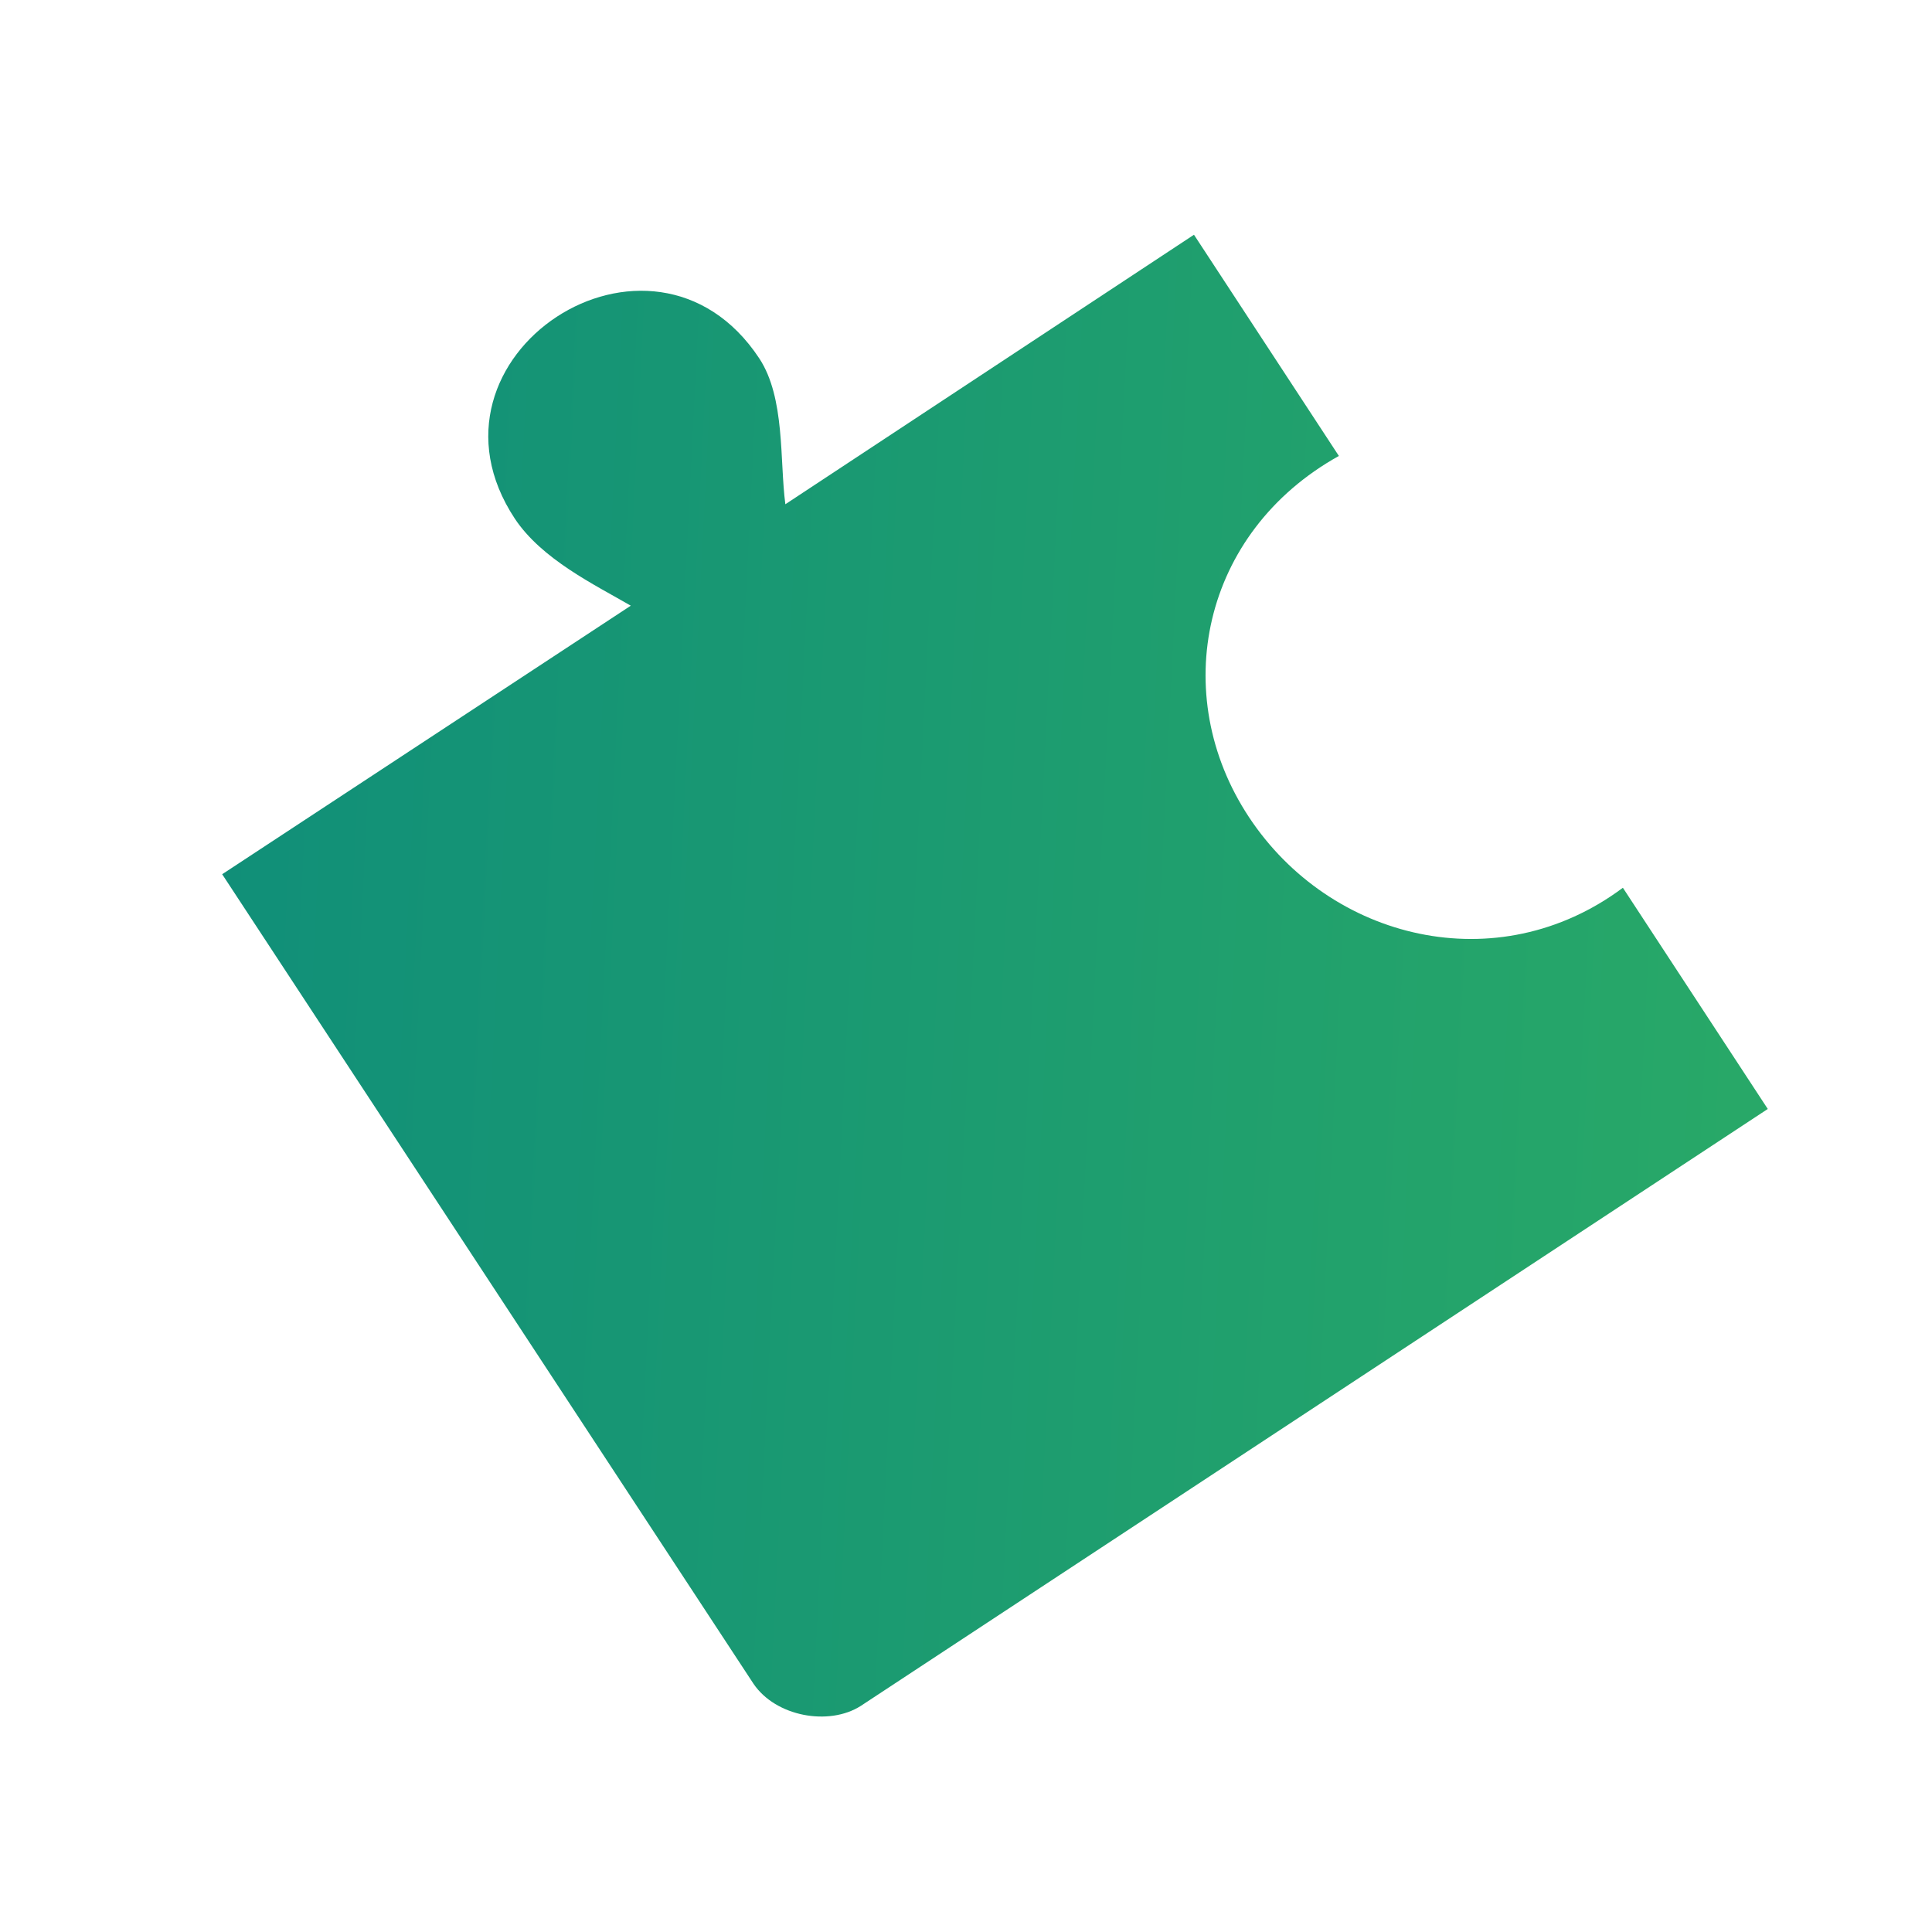
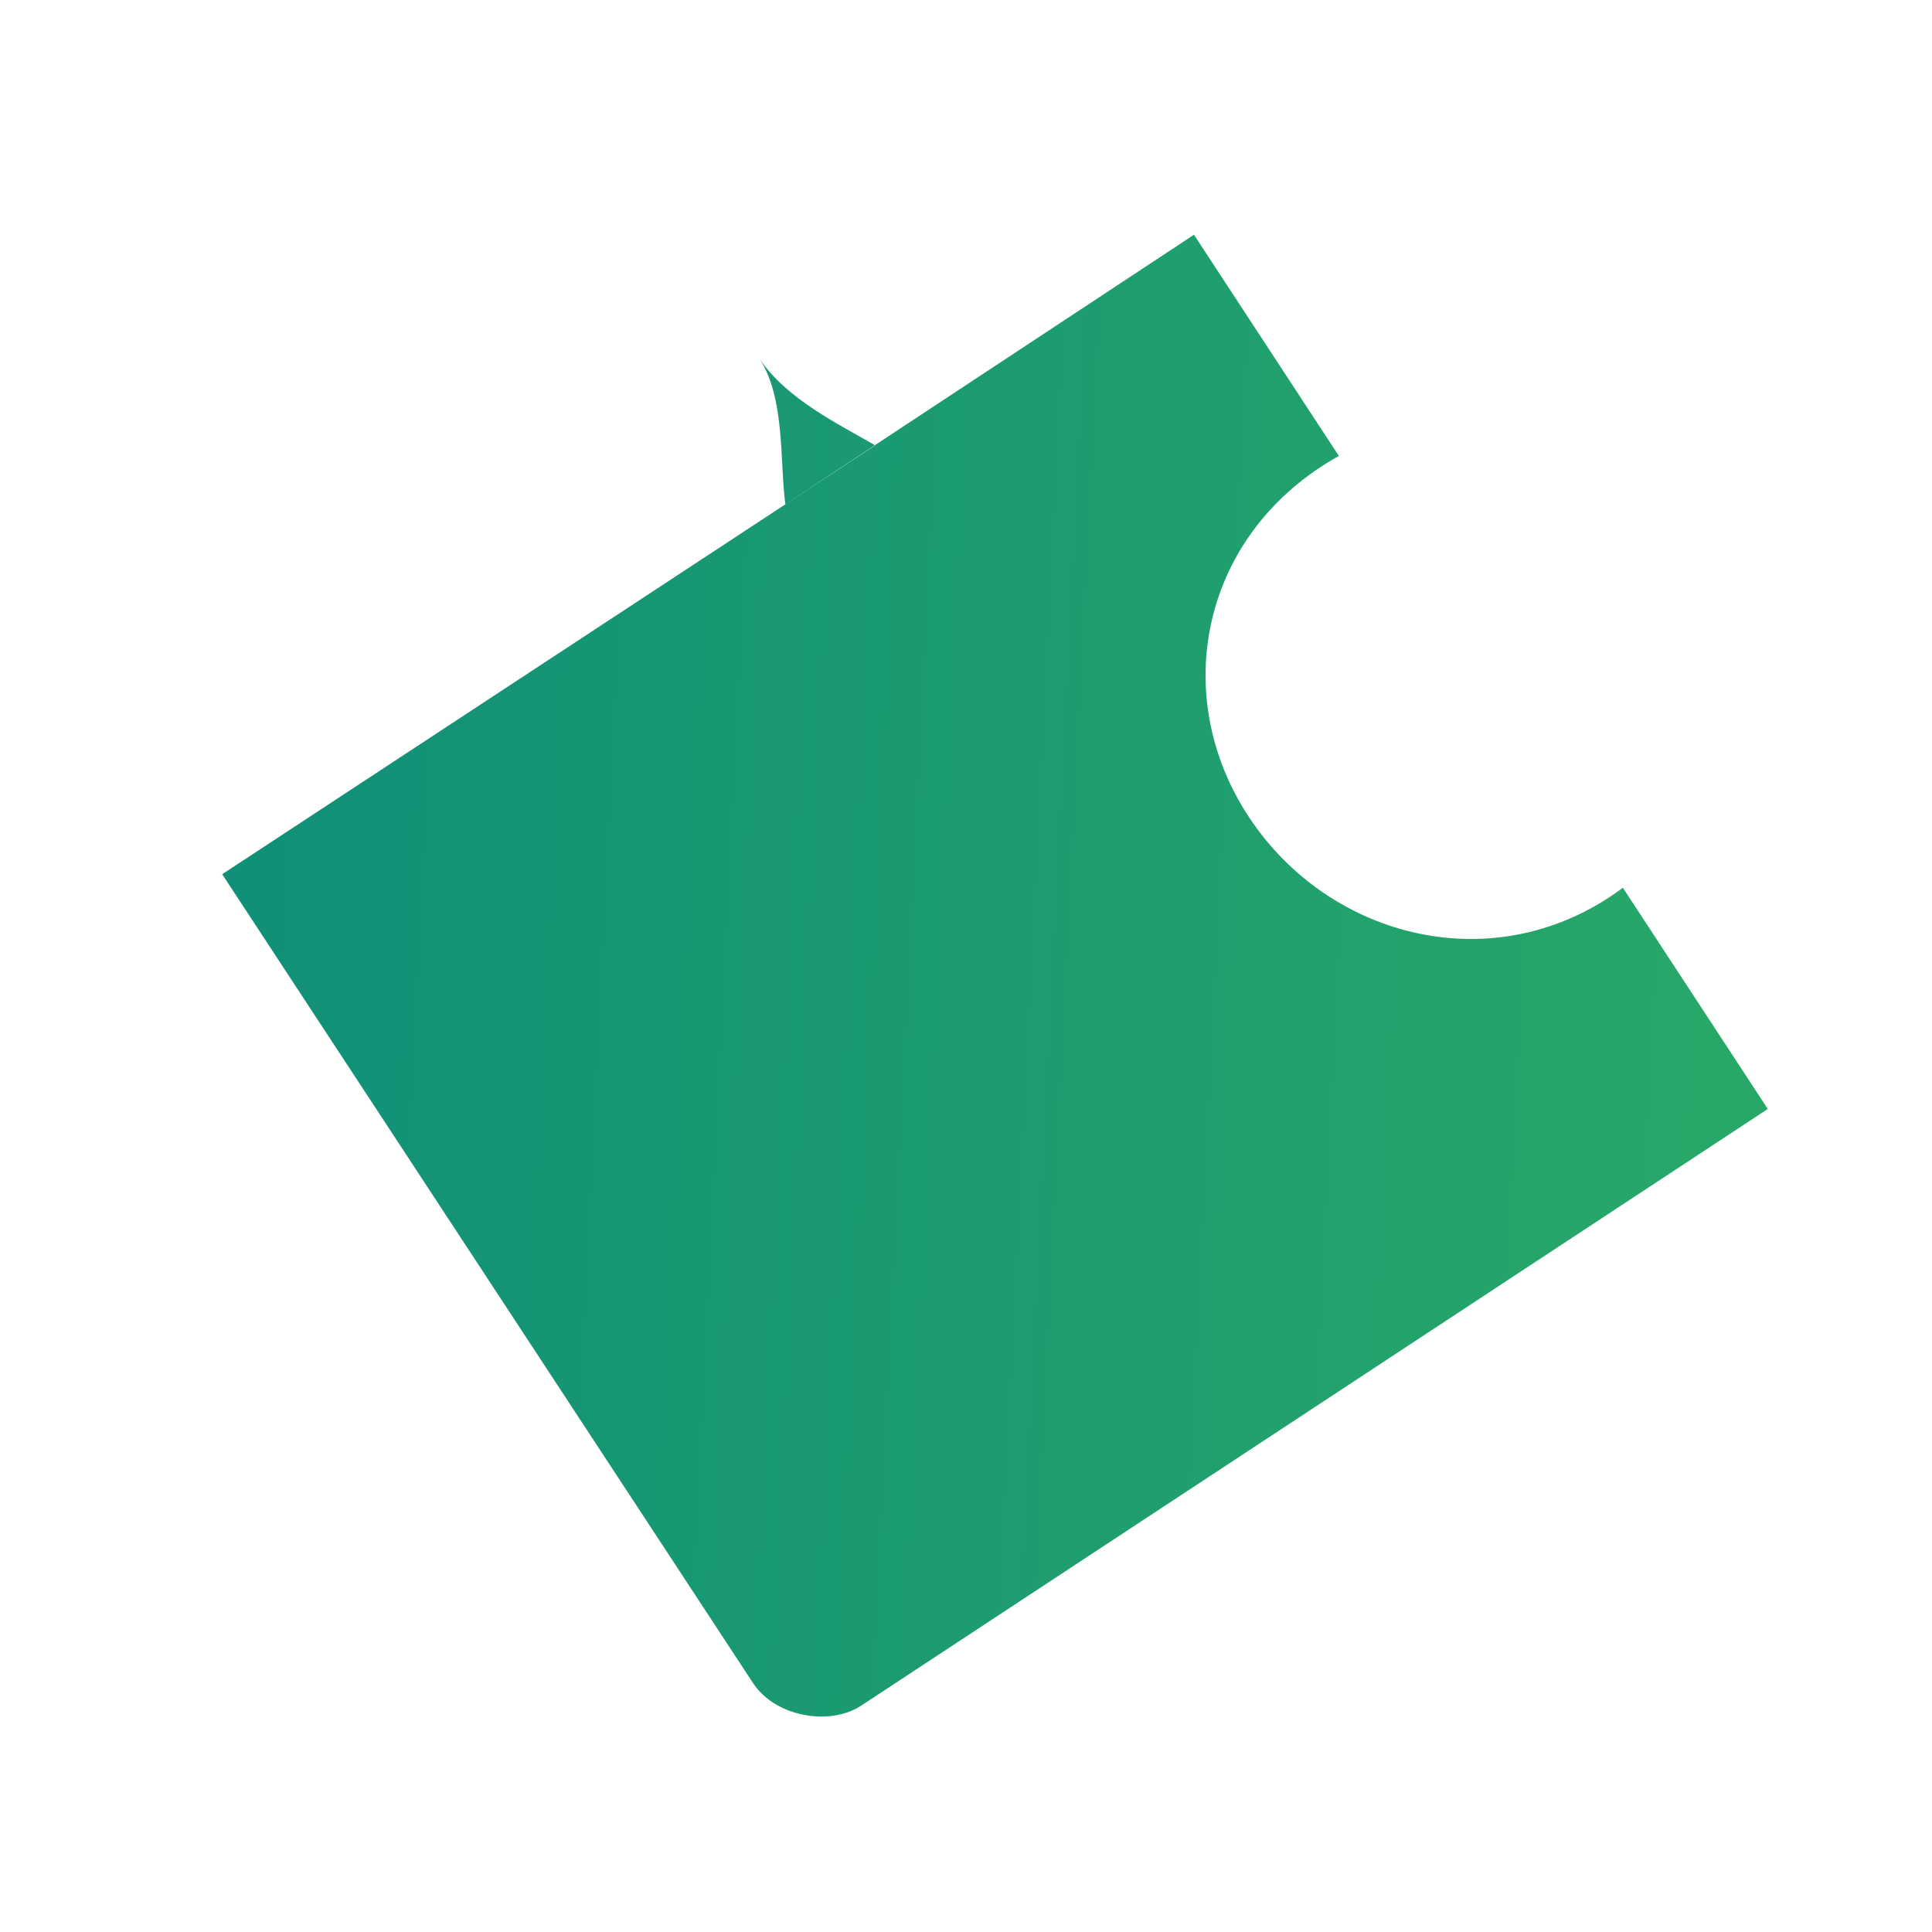
<svg xmlns="http://www.w3.org/2000/svg" version="1.1" id="Layer_1" x="0px" y="0px" viewBox="0 0 200 200" style="enable-background:new 0 0 200 200;" xml:space="preserve">
  <style type="text/css">
	.st0{fill-rule:evenodd;clip-rule:evenodd;fill:url(#SVGID_1_);}
</style>
  <linearGradient id="SVGID_1_" gradientUnits="userSpaceOnUse" x1="41" y1="320.139" x2="286.846" y2="140.483" gradientTransform="matrix(0.836 -0.549 -0.549 -0.836 93.233 383.468)">
    <stop offset="0" style="stop-color:#068480" />
    <stop offset="1" style="stop-color:#33B460" />
  </linearGradient>
-   <path class="st0" d="M183,114.8l-15-22.9c-13,9.7-30.3,5.4-38.7-7.3c-8.4-12.7-4.9-29.5,9.3-37.4l-15-22.9L81.3,52.2  c-0.6-4.5,0-11-2.7-15.1c-11.1-16.8-36.4-0.2-25.3,16.6c2.8,4.2,8.2,6.8,12,9L23,90.5l55,83.8c2.3,3.4,7.8,4.4,11.1,2.3L183,114.8z" />
+   <path class="st0" d="M183,114.8l-15-22.9c-13,9.7-30.3,5.4-38.7-7.3c-8.4-12.7-4.9-29.5,9.3-37.4l-15-22.9L81.3,52.2  c-0.6-4.5,0-11-2.7-15.1c2.8,4.2,8.2,6.8,12,9L23,90.5l55,83.8c2.3,3.4,7.8,4.4,11.1,2.3L183,114.8z" />
</svg>